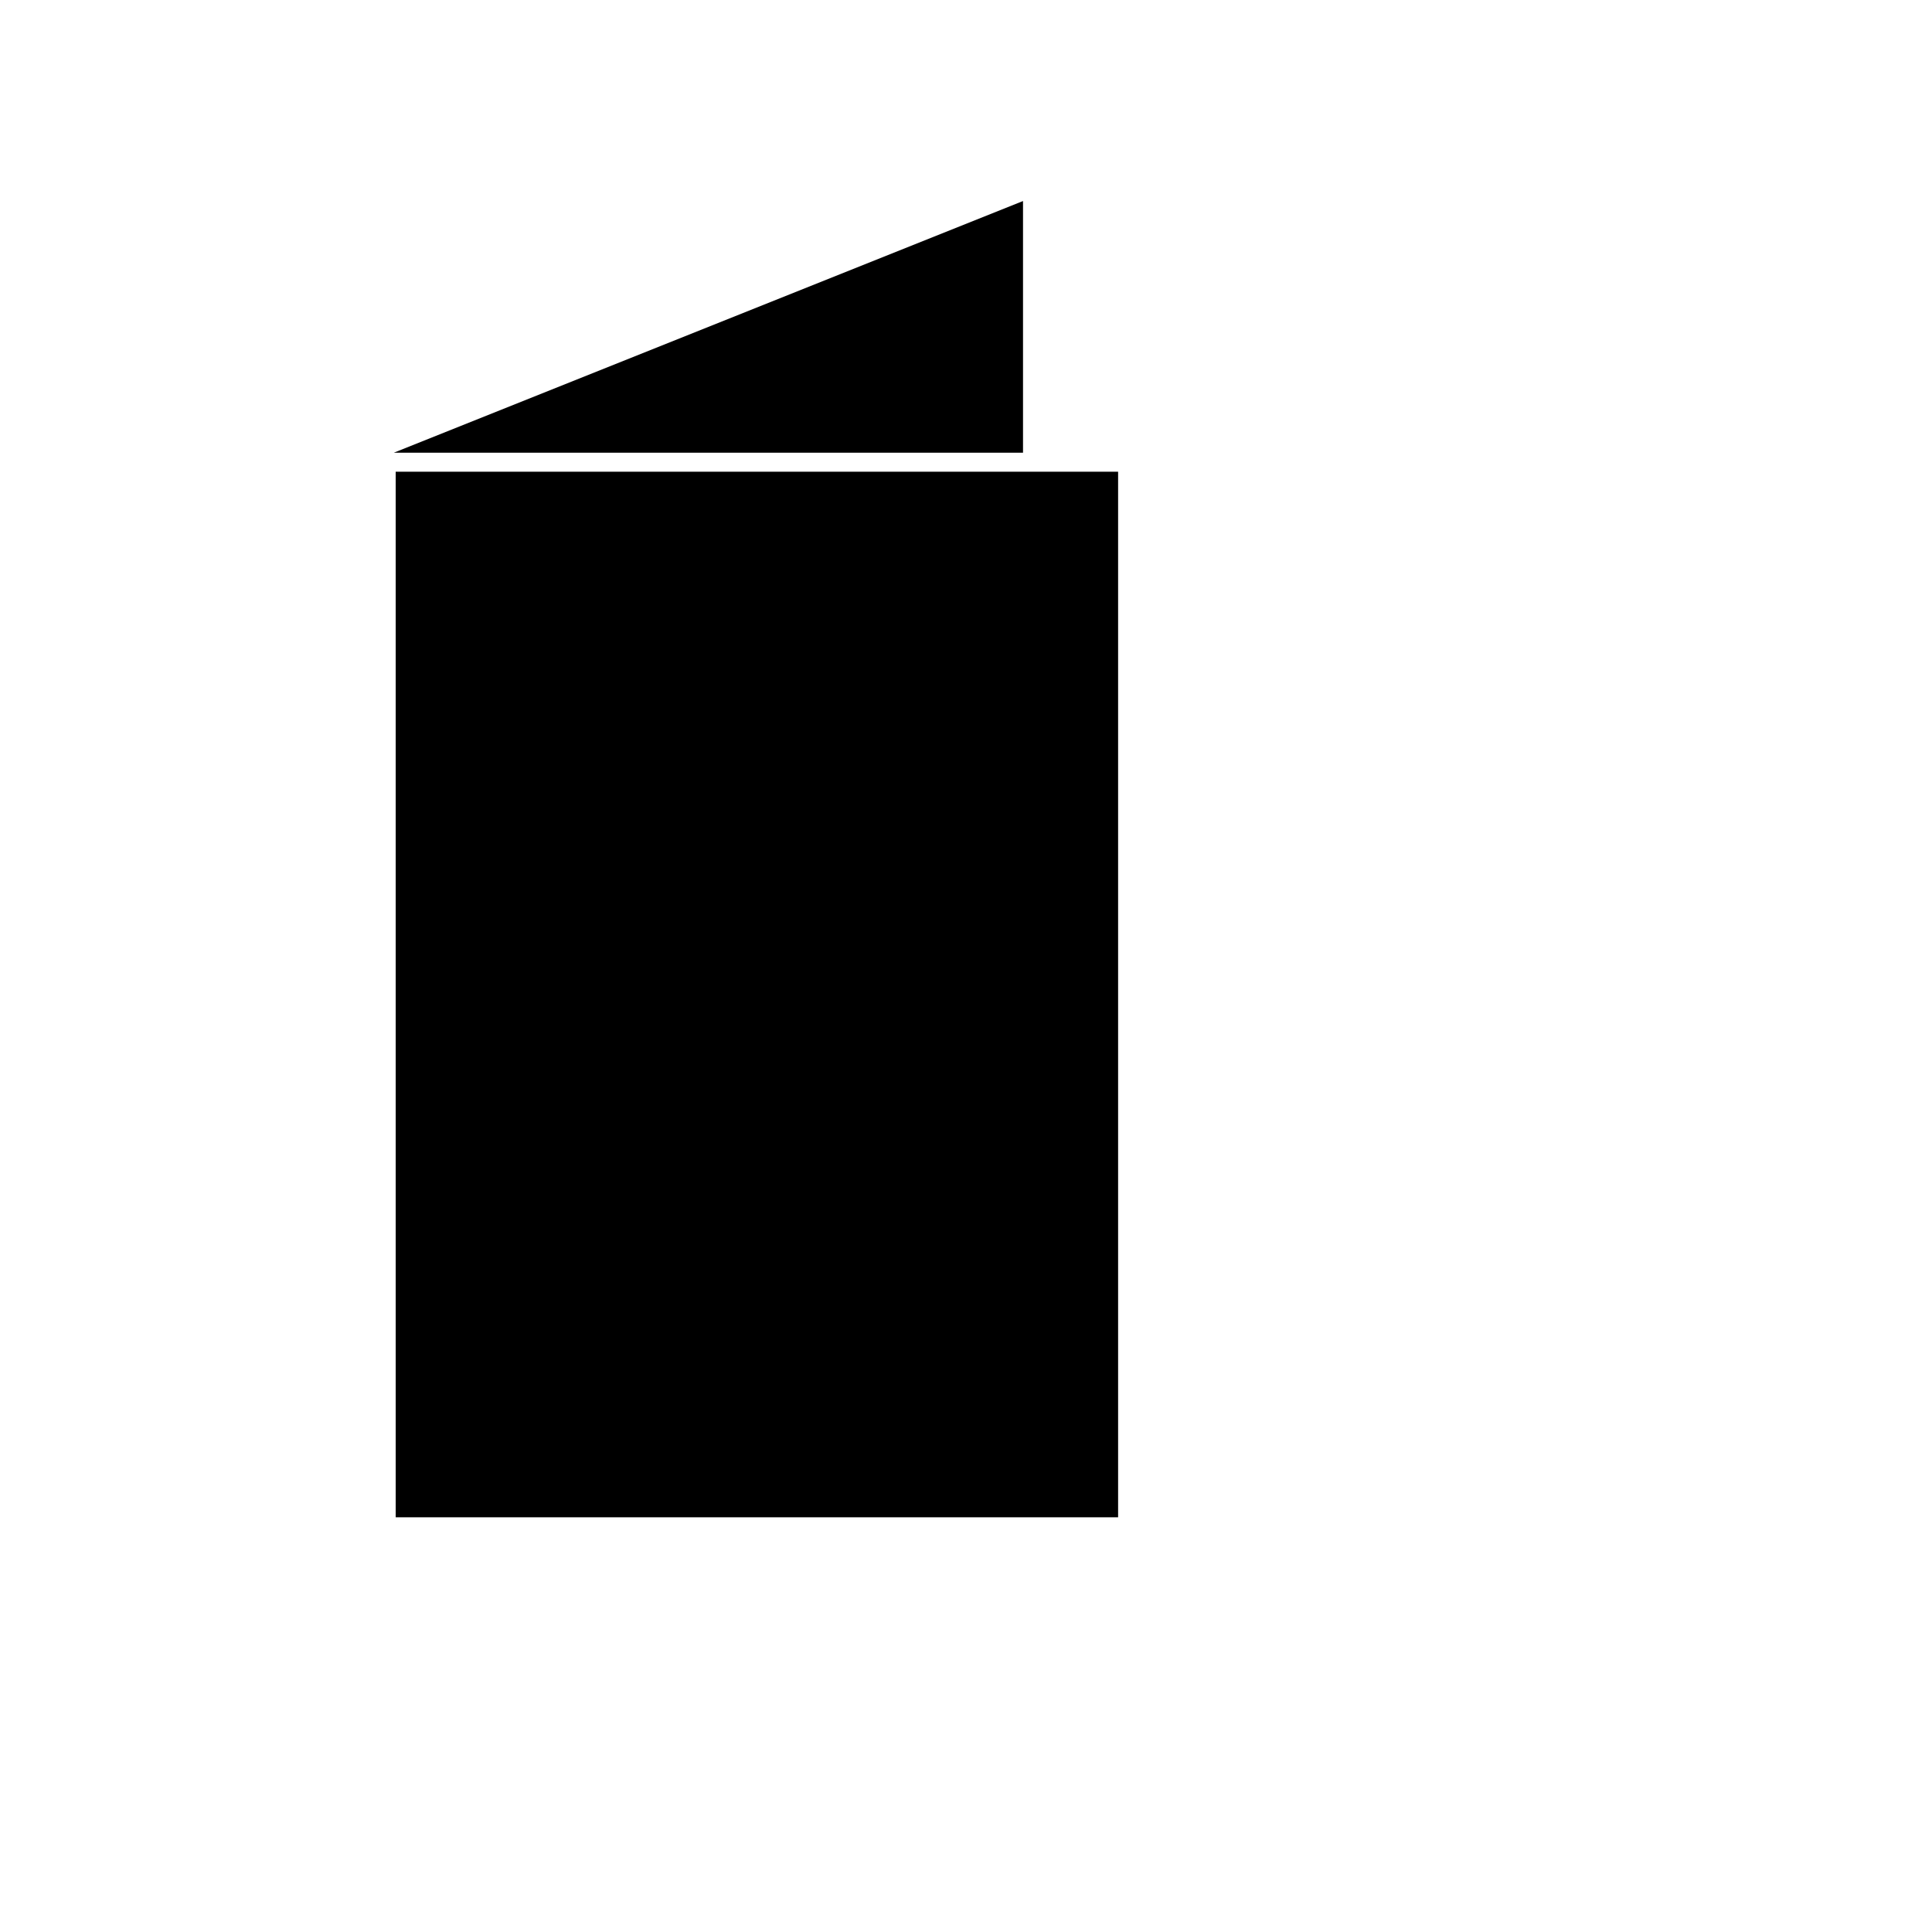
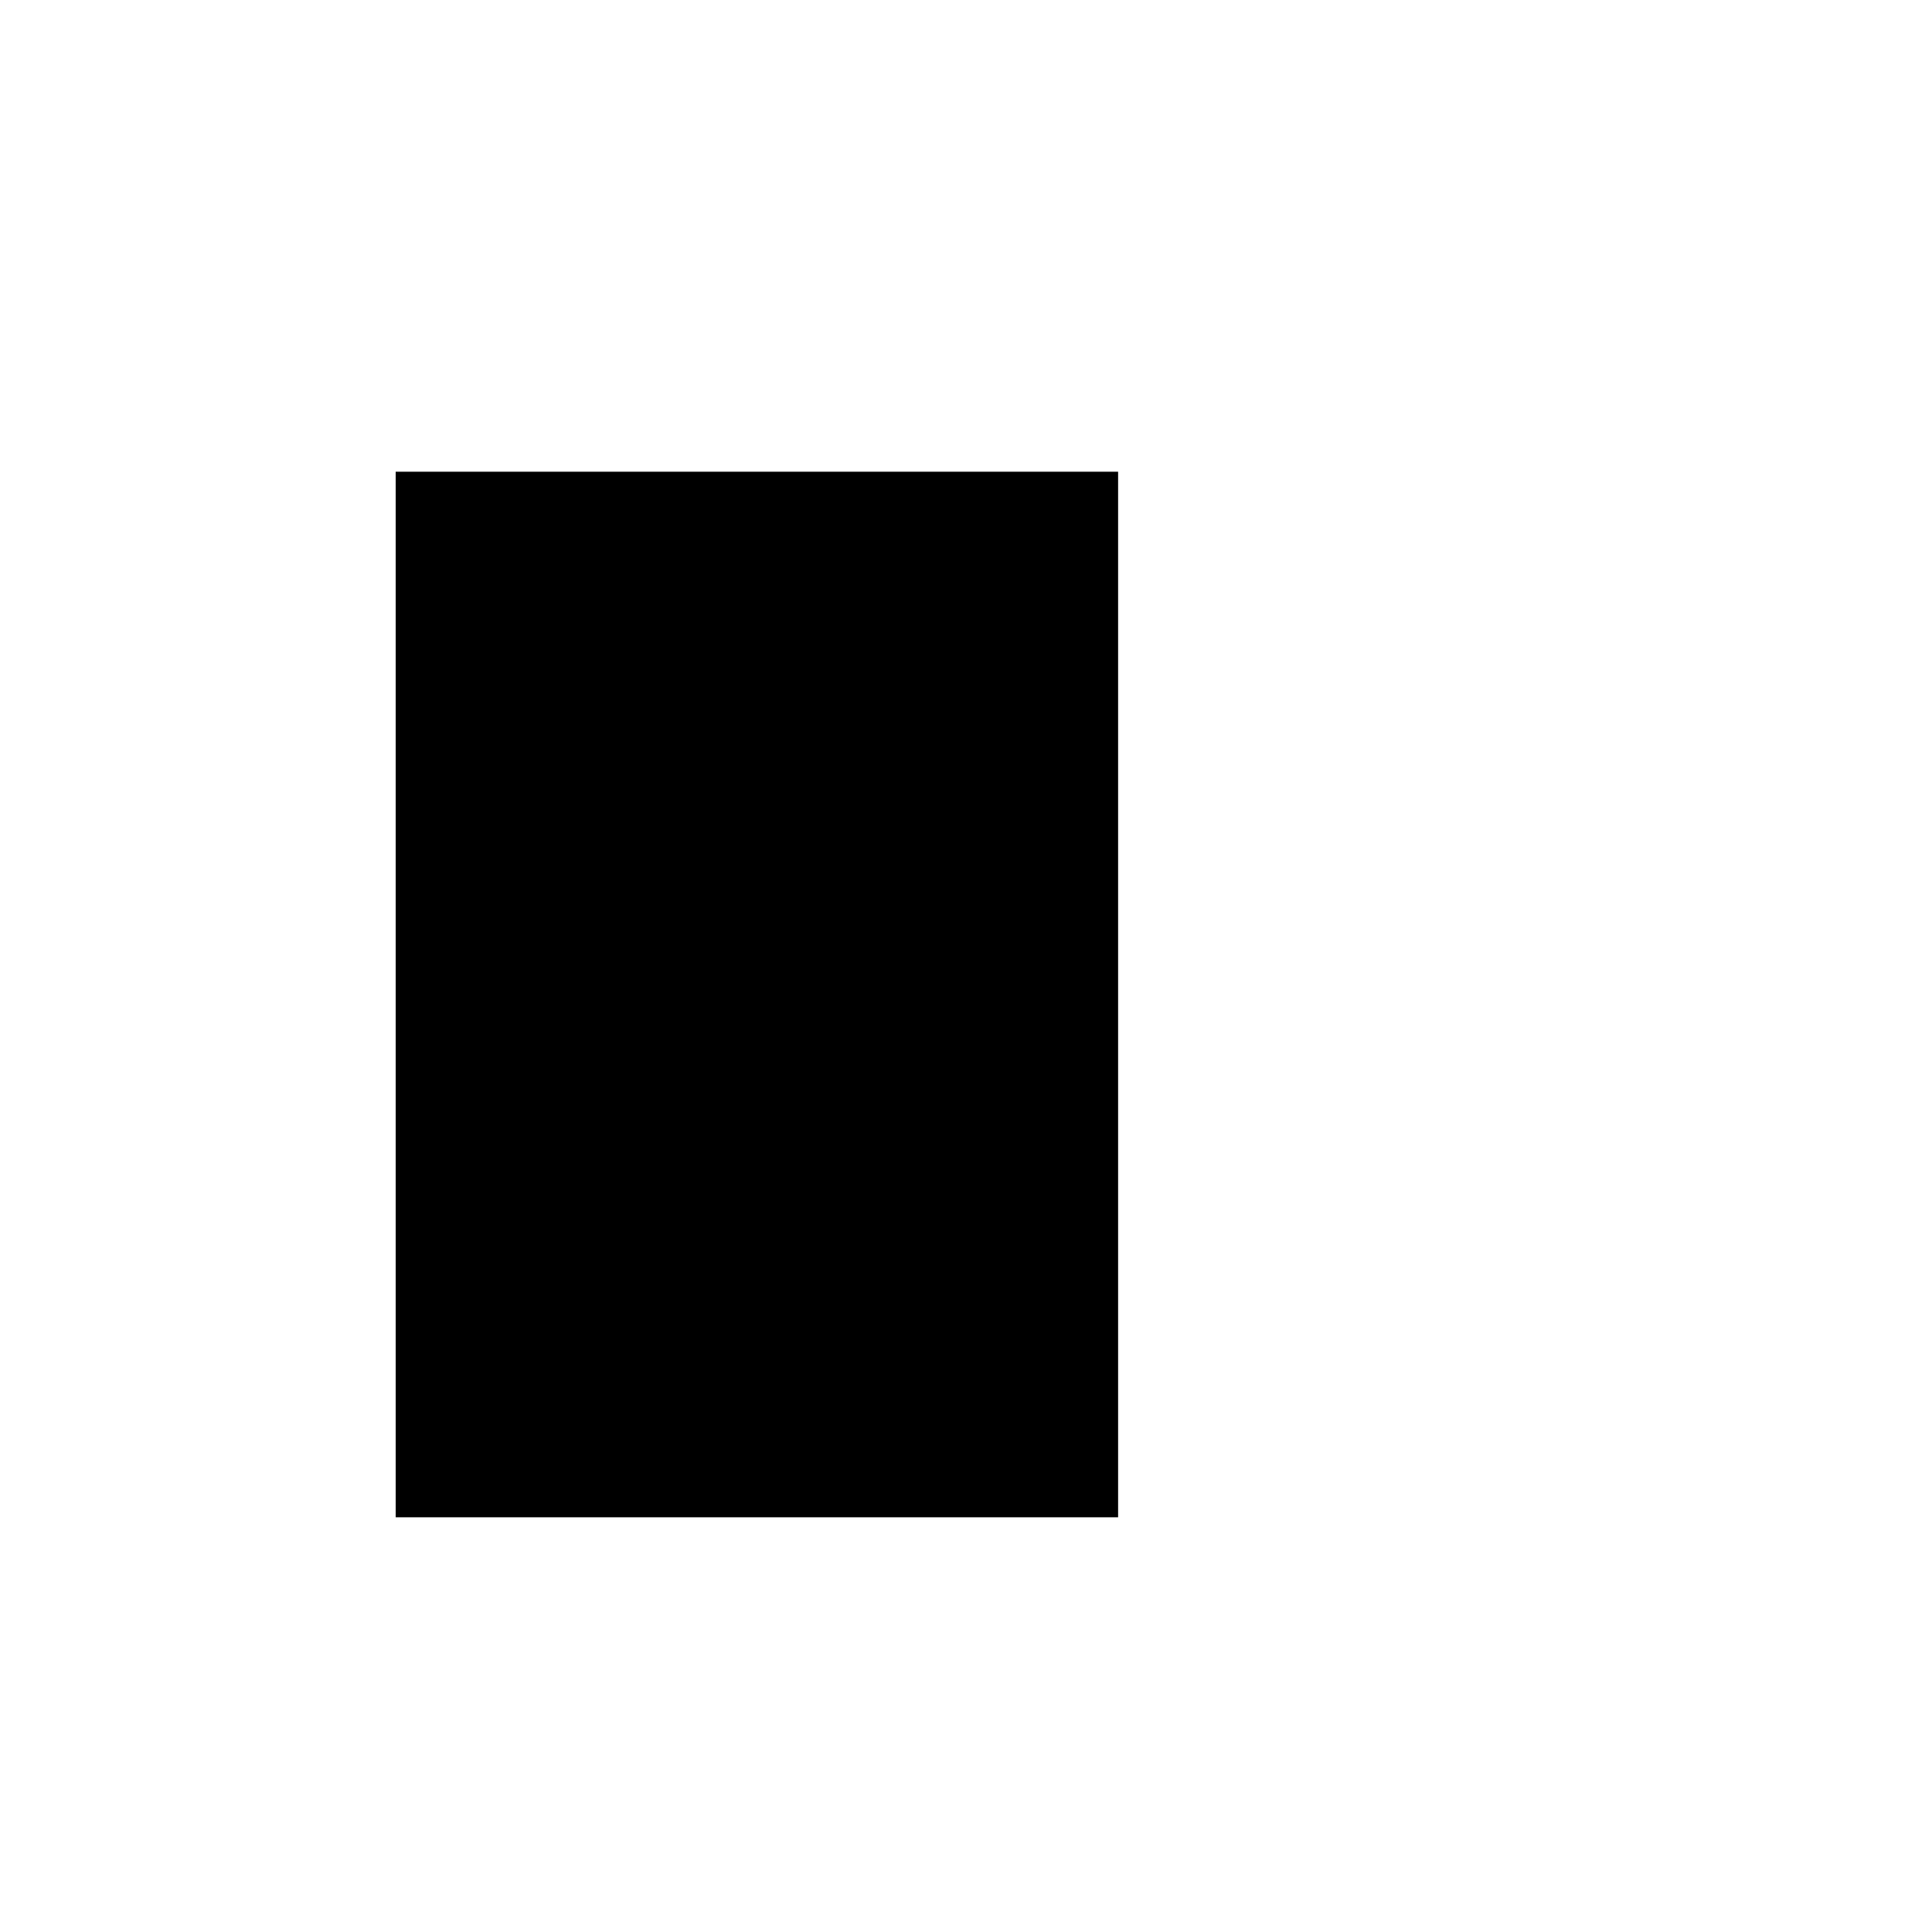
<svg xmlns="http://www.w3.org/2000/svg" fill="#000000" width="800px" height="800px" version="1.1" viewBox="144 144 512 512">
  <g>
-     <path d="m410.07 263.97h5.039v-66.691l-166.74 66.691z" />
-     <path d="m248.86 274.05v272.05h191.45v-277.09h-191.45z" />
+     <path d="m248.86 274.05v272.05h191.45v-277.09h-191.45" />
  </g>
</svg>